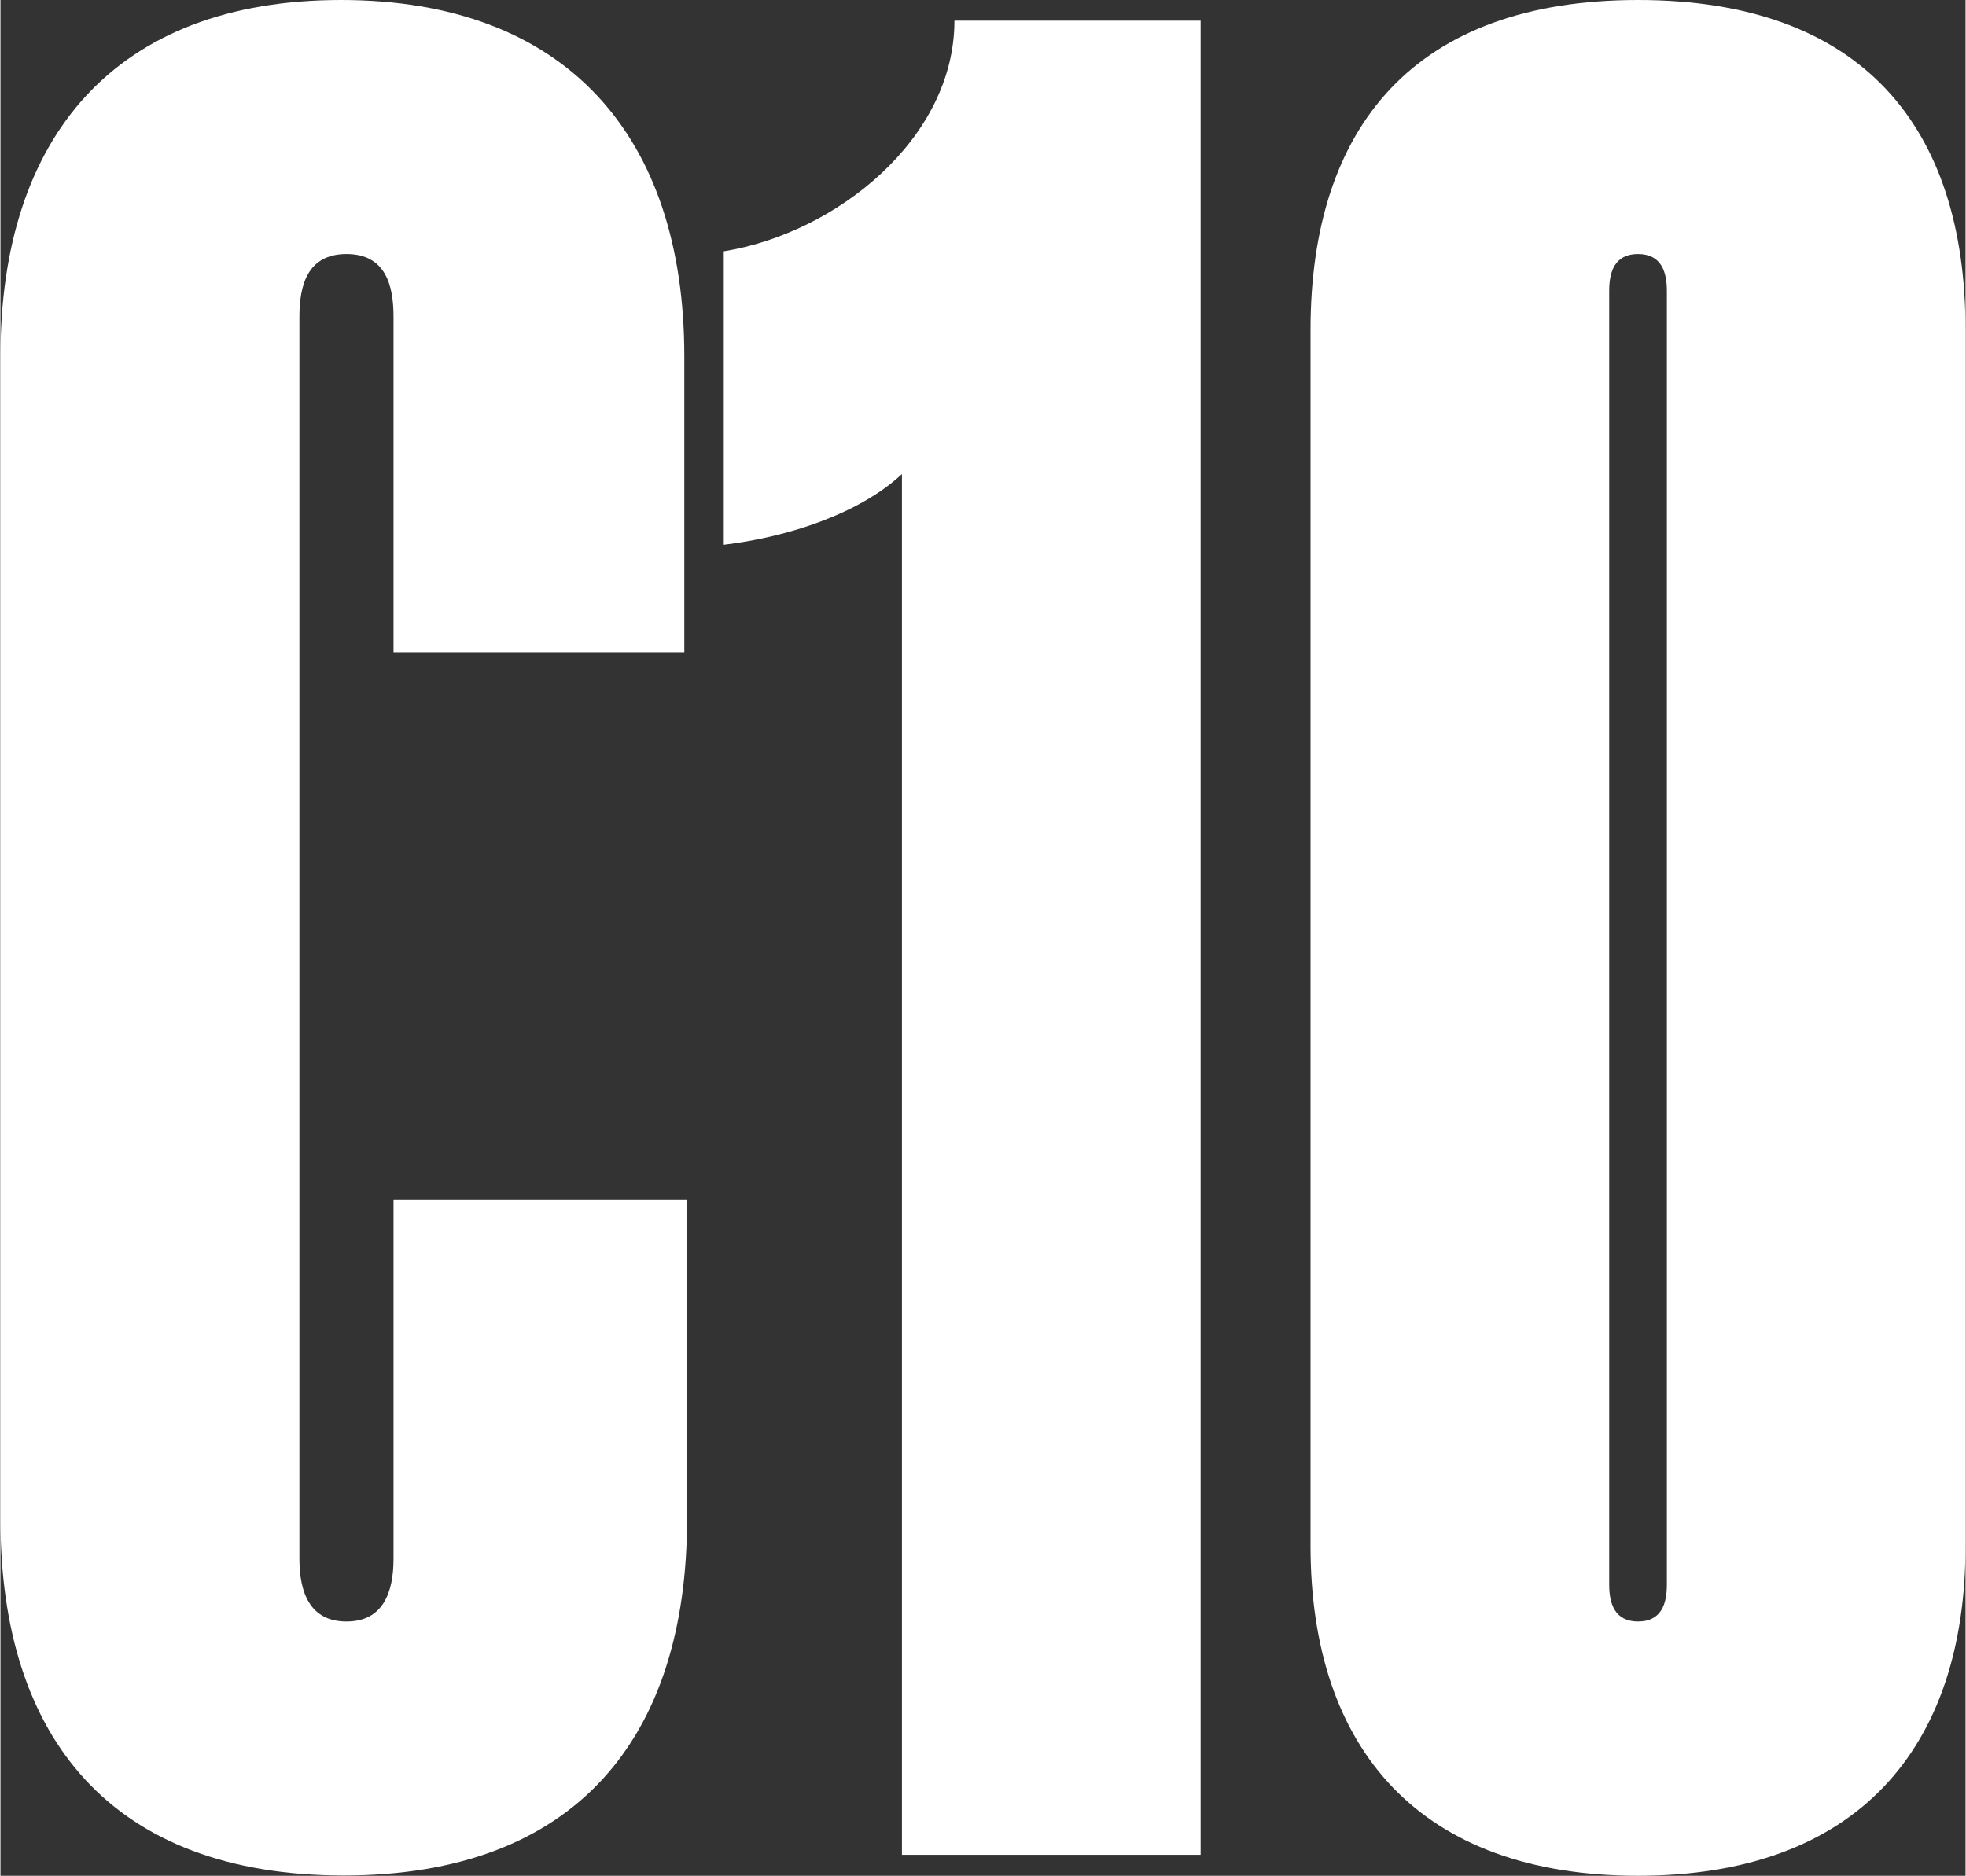
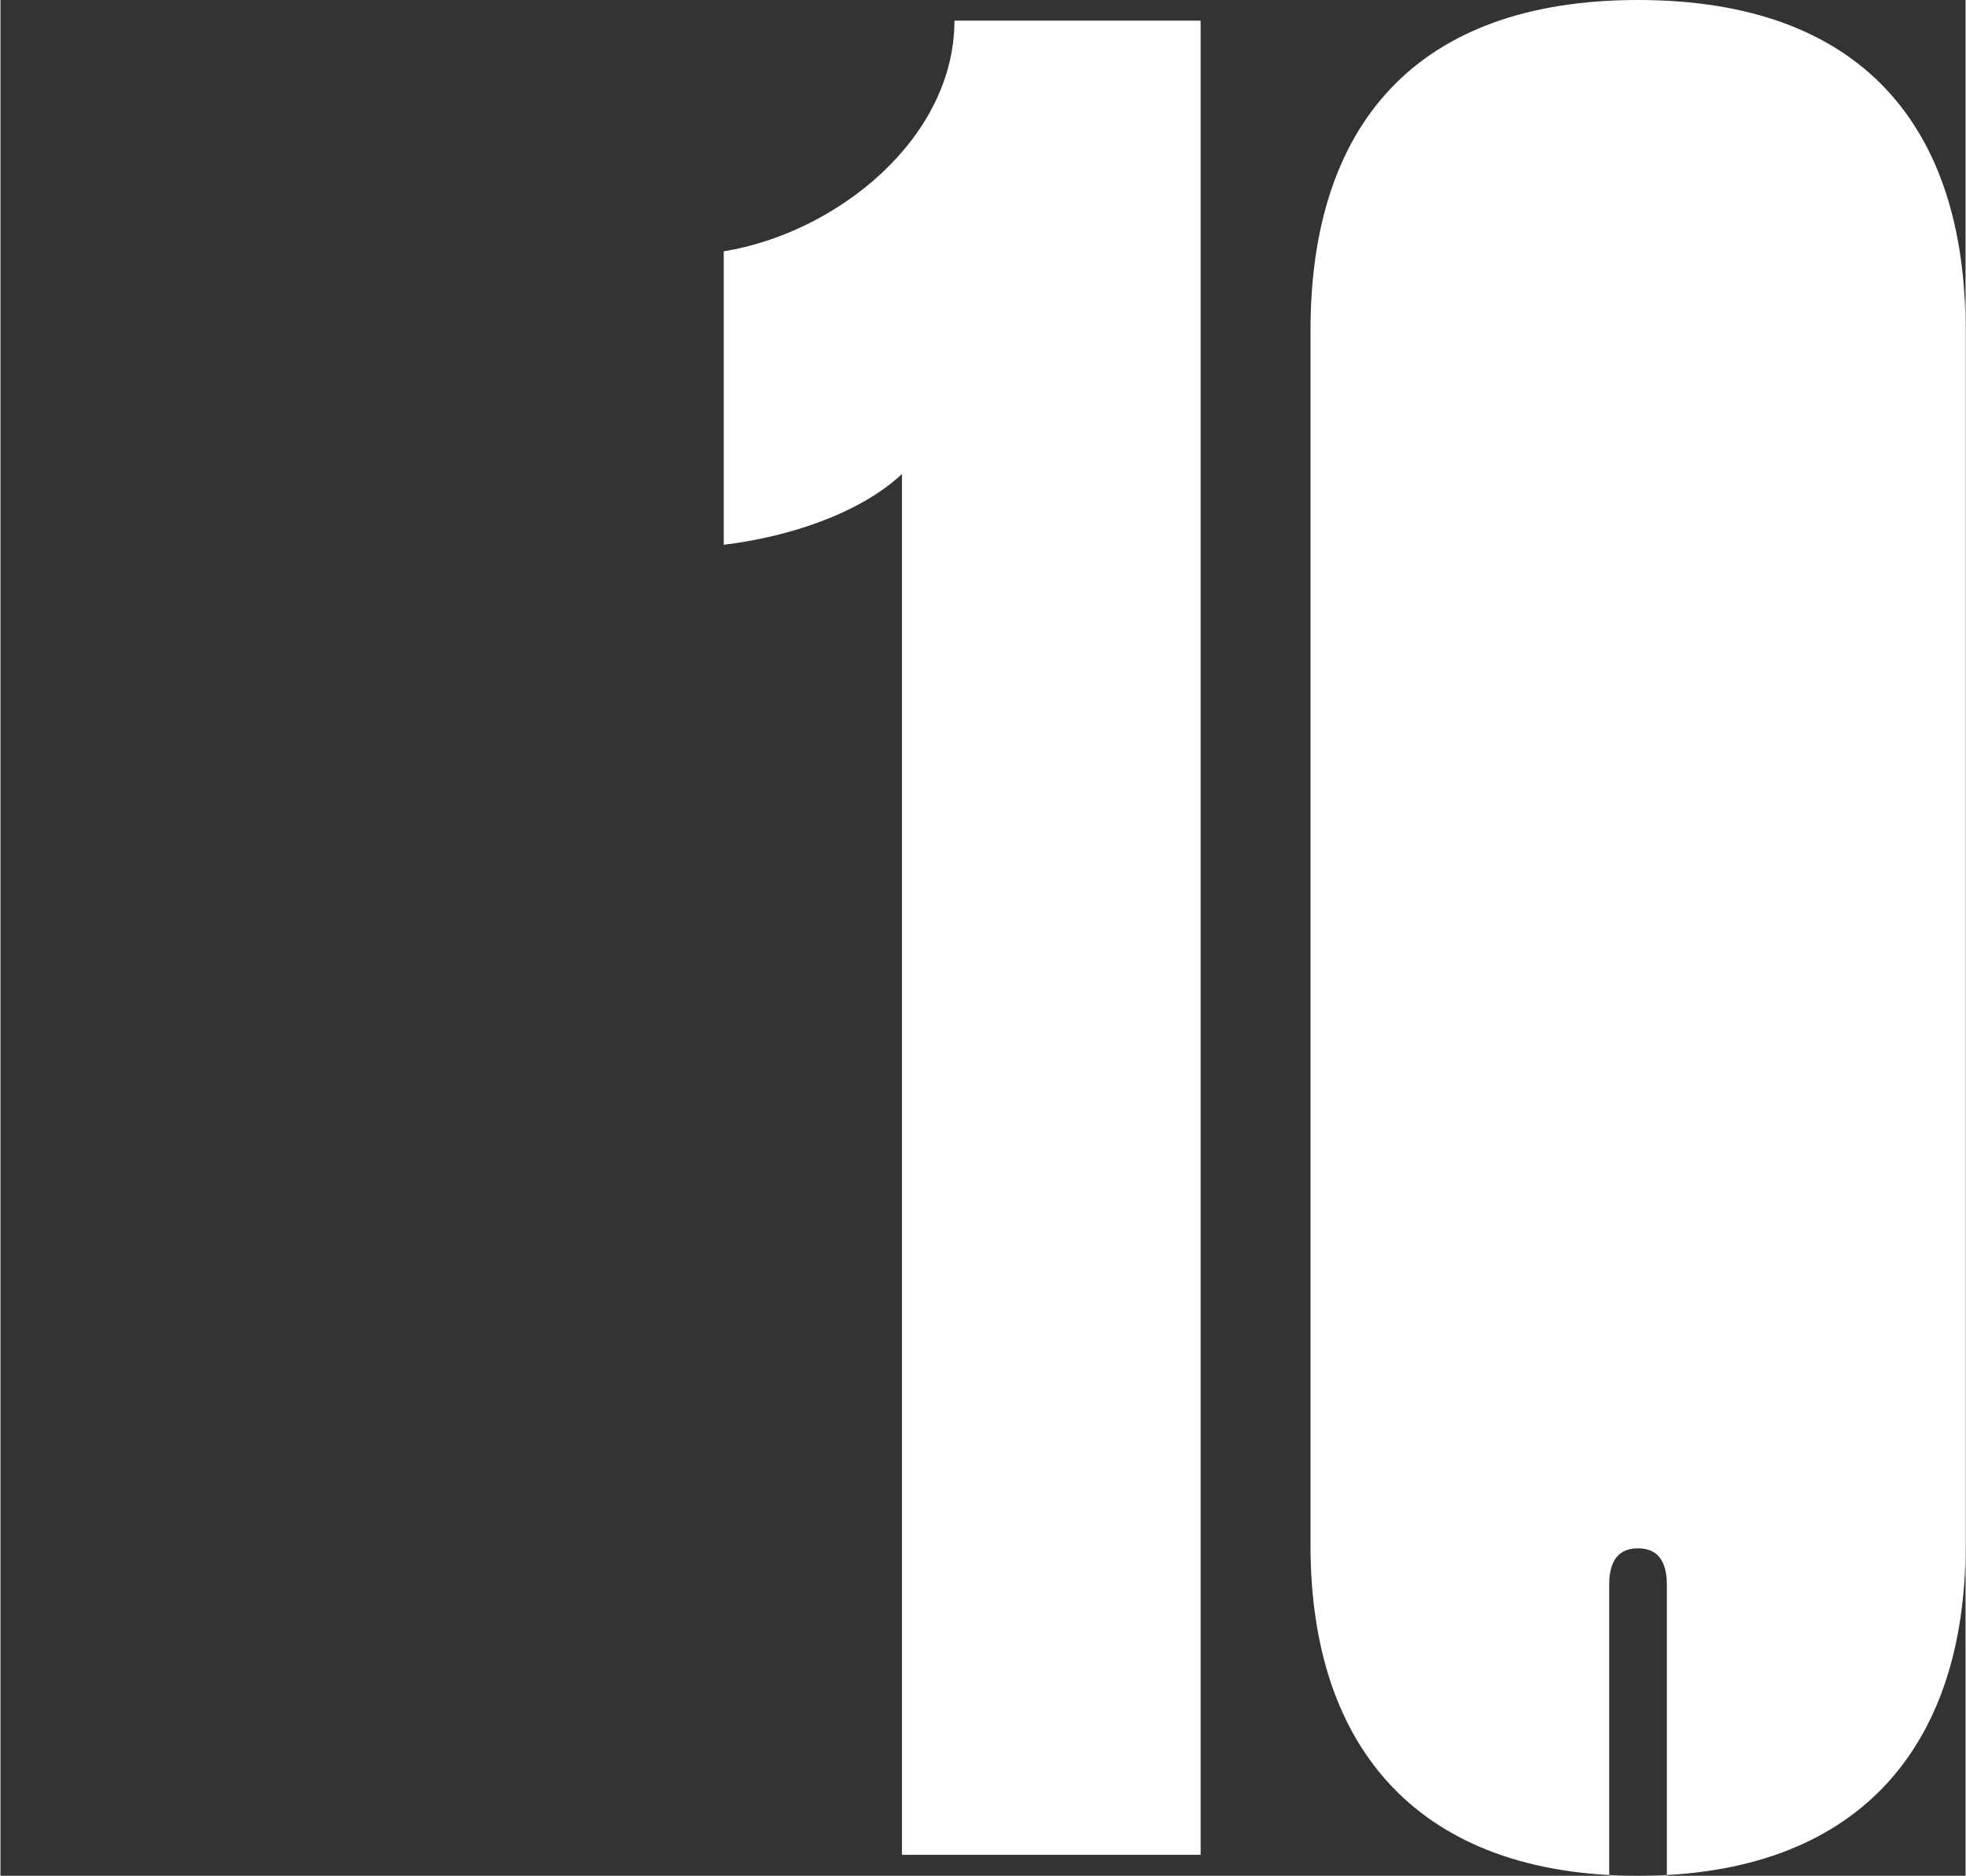
<svg xmlns="http://www.w3.org/2000/svg" id="Layer_167c6e07f1d8db" version="1.1" viewBox="0 0 722.4 689.7" aria-hidden="true" width="722px" height="689px">
  <rect x="0" y="0" width="722.4" height="689.7" fill="#333333" stroke="none" />
  <defs>
    <linearGradient class="cerosgradient" data-cerosgradient="true" id="CerosGradient_id0f47813c1" gradientUnits="userSpaceOnUse" x1="50%" y1="100%" x2="50%" y2="0%">
      <stop offset="0%" stop-color="#d1d1d1" />
      <stop offset="100%" stop-color="#d1d1d1" />
    </linearGradient>
    <linearGradient />
    <style>
      .st0-67c6e07f1d8db{
        fill: #fff;
      }
    </style>
  </defs>
-   <path class="st0-67c6e07f1d8db" d="M144.5,239.8v-123.3c0-11.6-2.9-23.1-17.3-23.1s-17.3,11.6-17.3,23.1v456.6c0,12.5,3.9,23.1,17.3,23.1s17.3-10.6,17.3-23.1v-132h107.9v117.5c0,80.9-41.4,131-126.2,131S0,639.6,0,558.7V131C0,50.1,42.4,0,125.2,0s126.2,50.1,126.2,131v108.8h-106.9Z" />
  <path class="st0-67c6e07f1d8db" d="M441.2,682h-109.8V174.3c-15.4,14.4-41.4,23.1-65.5,26v-107.9c41.4-6.7,84.8-41.4,84.8-84.8h90.5v674.3Z" />
-   <path class="st0-67c6e07f1d8db" d="M481.6,568.3V121.4c0-75.1,38.5-121.4,120.4-121.4s120.4,46.2,120.4,121.4v446.9c0,75.1-40.5,121.4-120.4,121.4s-120.4-46.2-120.4-121.4ZM612.6,582.8V106.9c0-6.7-1.9-13.5-10.6-13.5s-10.6,6.7-10.6,13.5v475.8c0,6.7,1.9,13.5,10.6,13.5s10.6-6.7,10.6-13.5Z" />
+   <path class="st0-67c6e07f1d8db" d="M481.6,568.3V121.4c0-75.1,38.5-121.4,120.4-121.4s120.4,46.2,120.4,121.4v446.9c0,75.1-40.5,121.4-120.4,121.4s-120.4-46.2-120.4-121.4ZM612.6,582.8c0-6.7-1.9-13.5-10.6-13.5s-10.6,6.7-10.6,13.5v475.8c0,6.7,1.9,13.5,10.6,13.5s10.6-6.7,10.6-13.5Z" />
</svg>